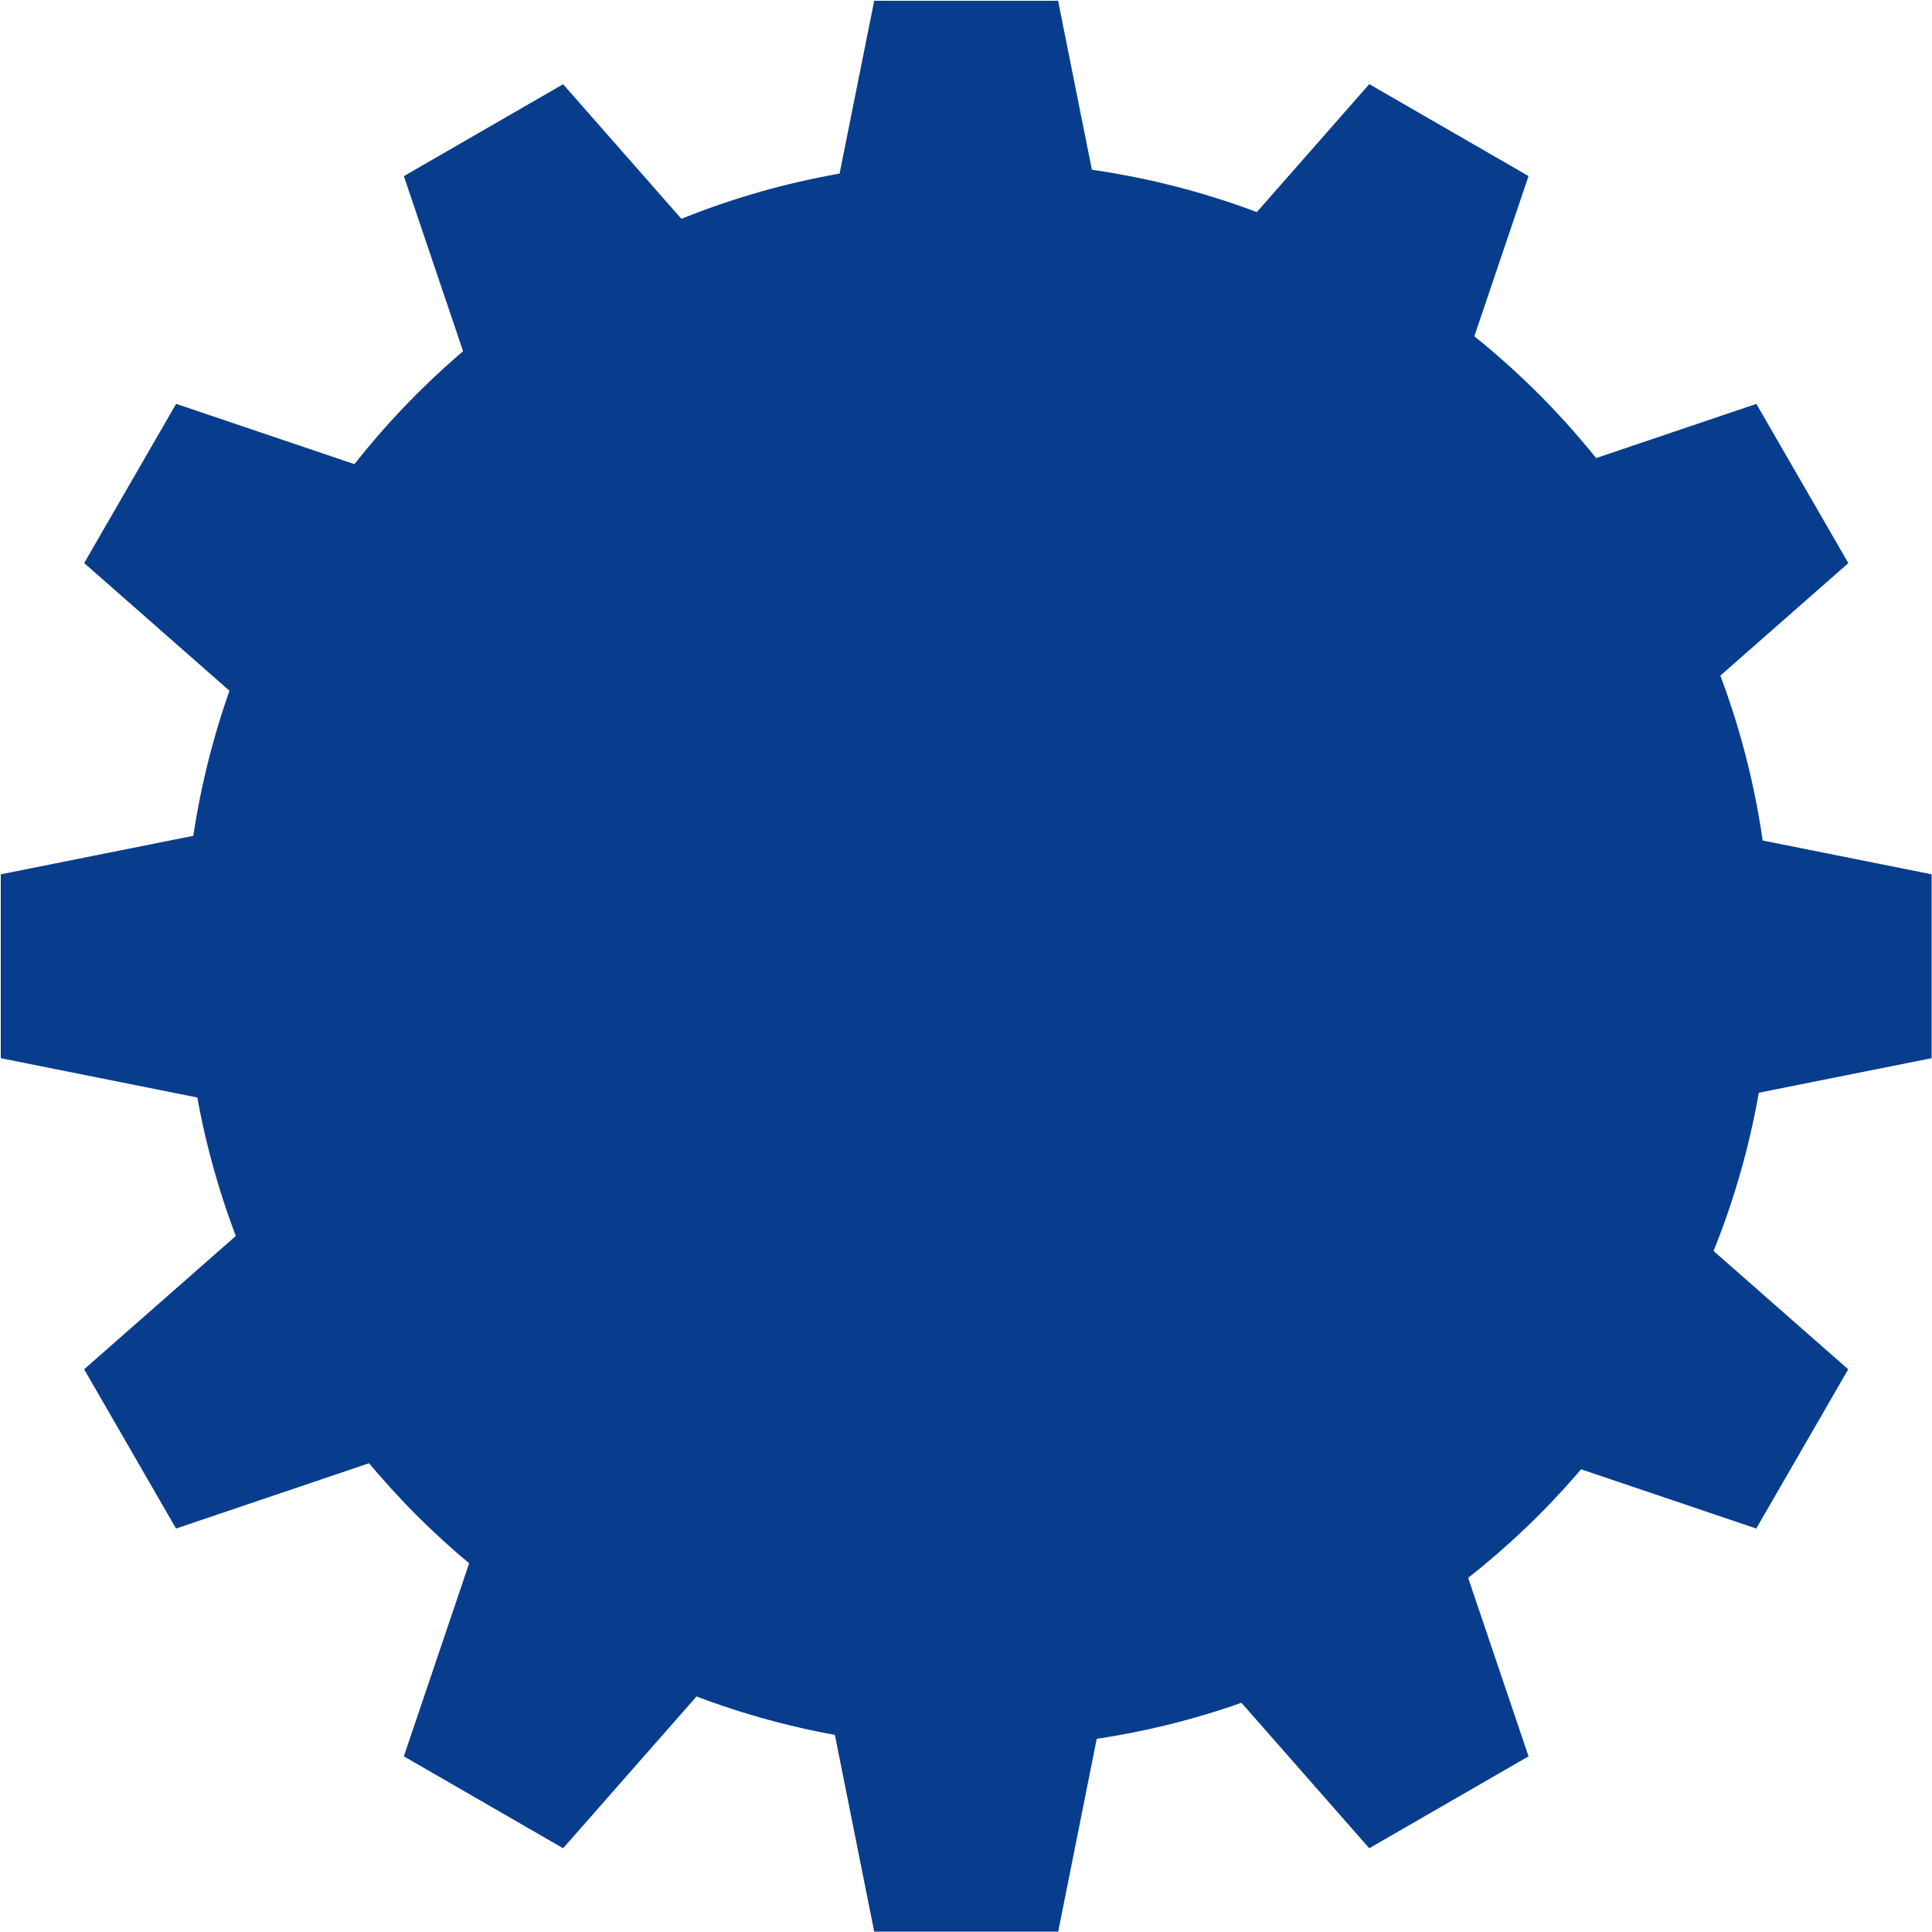
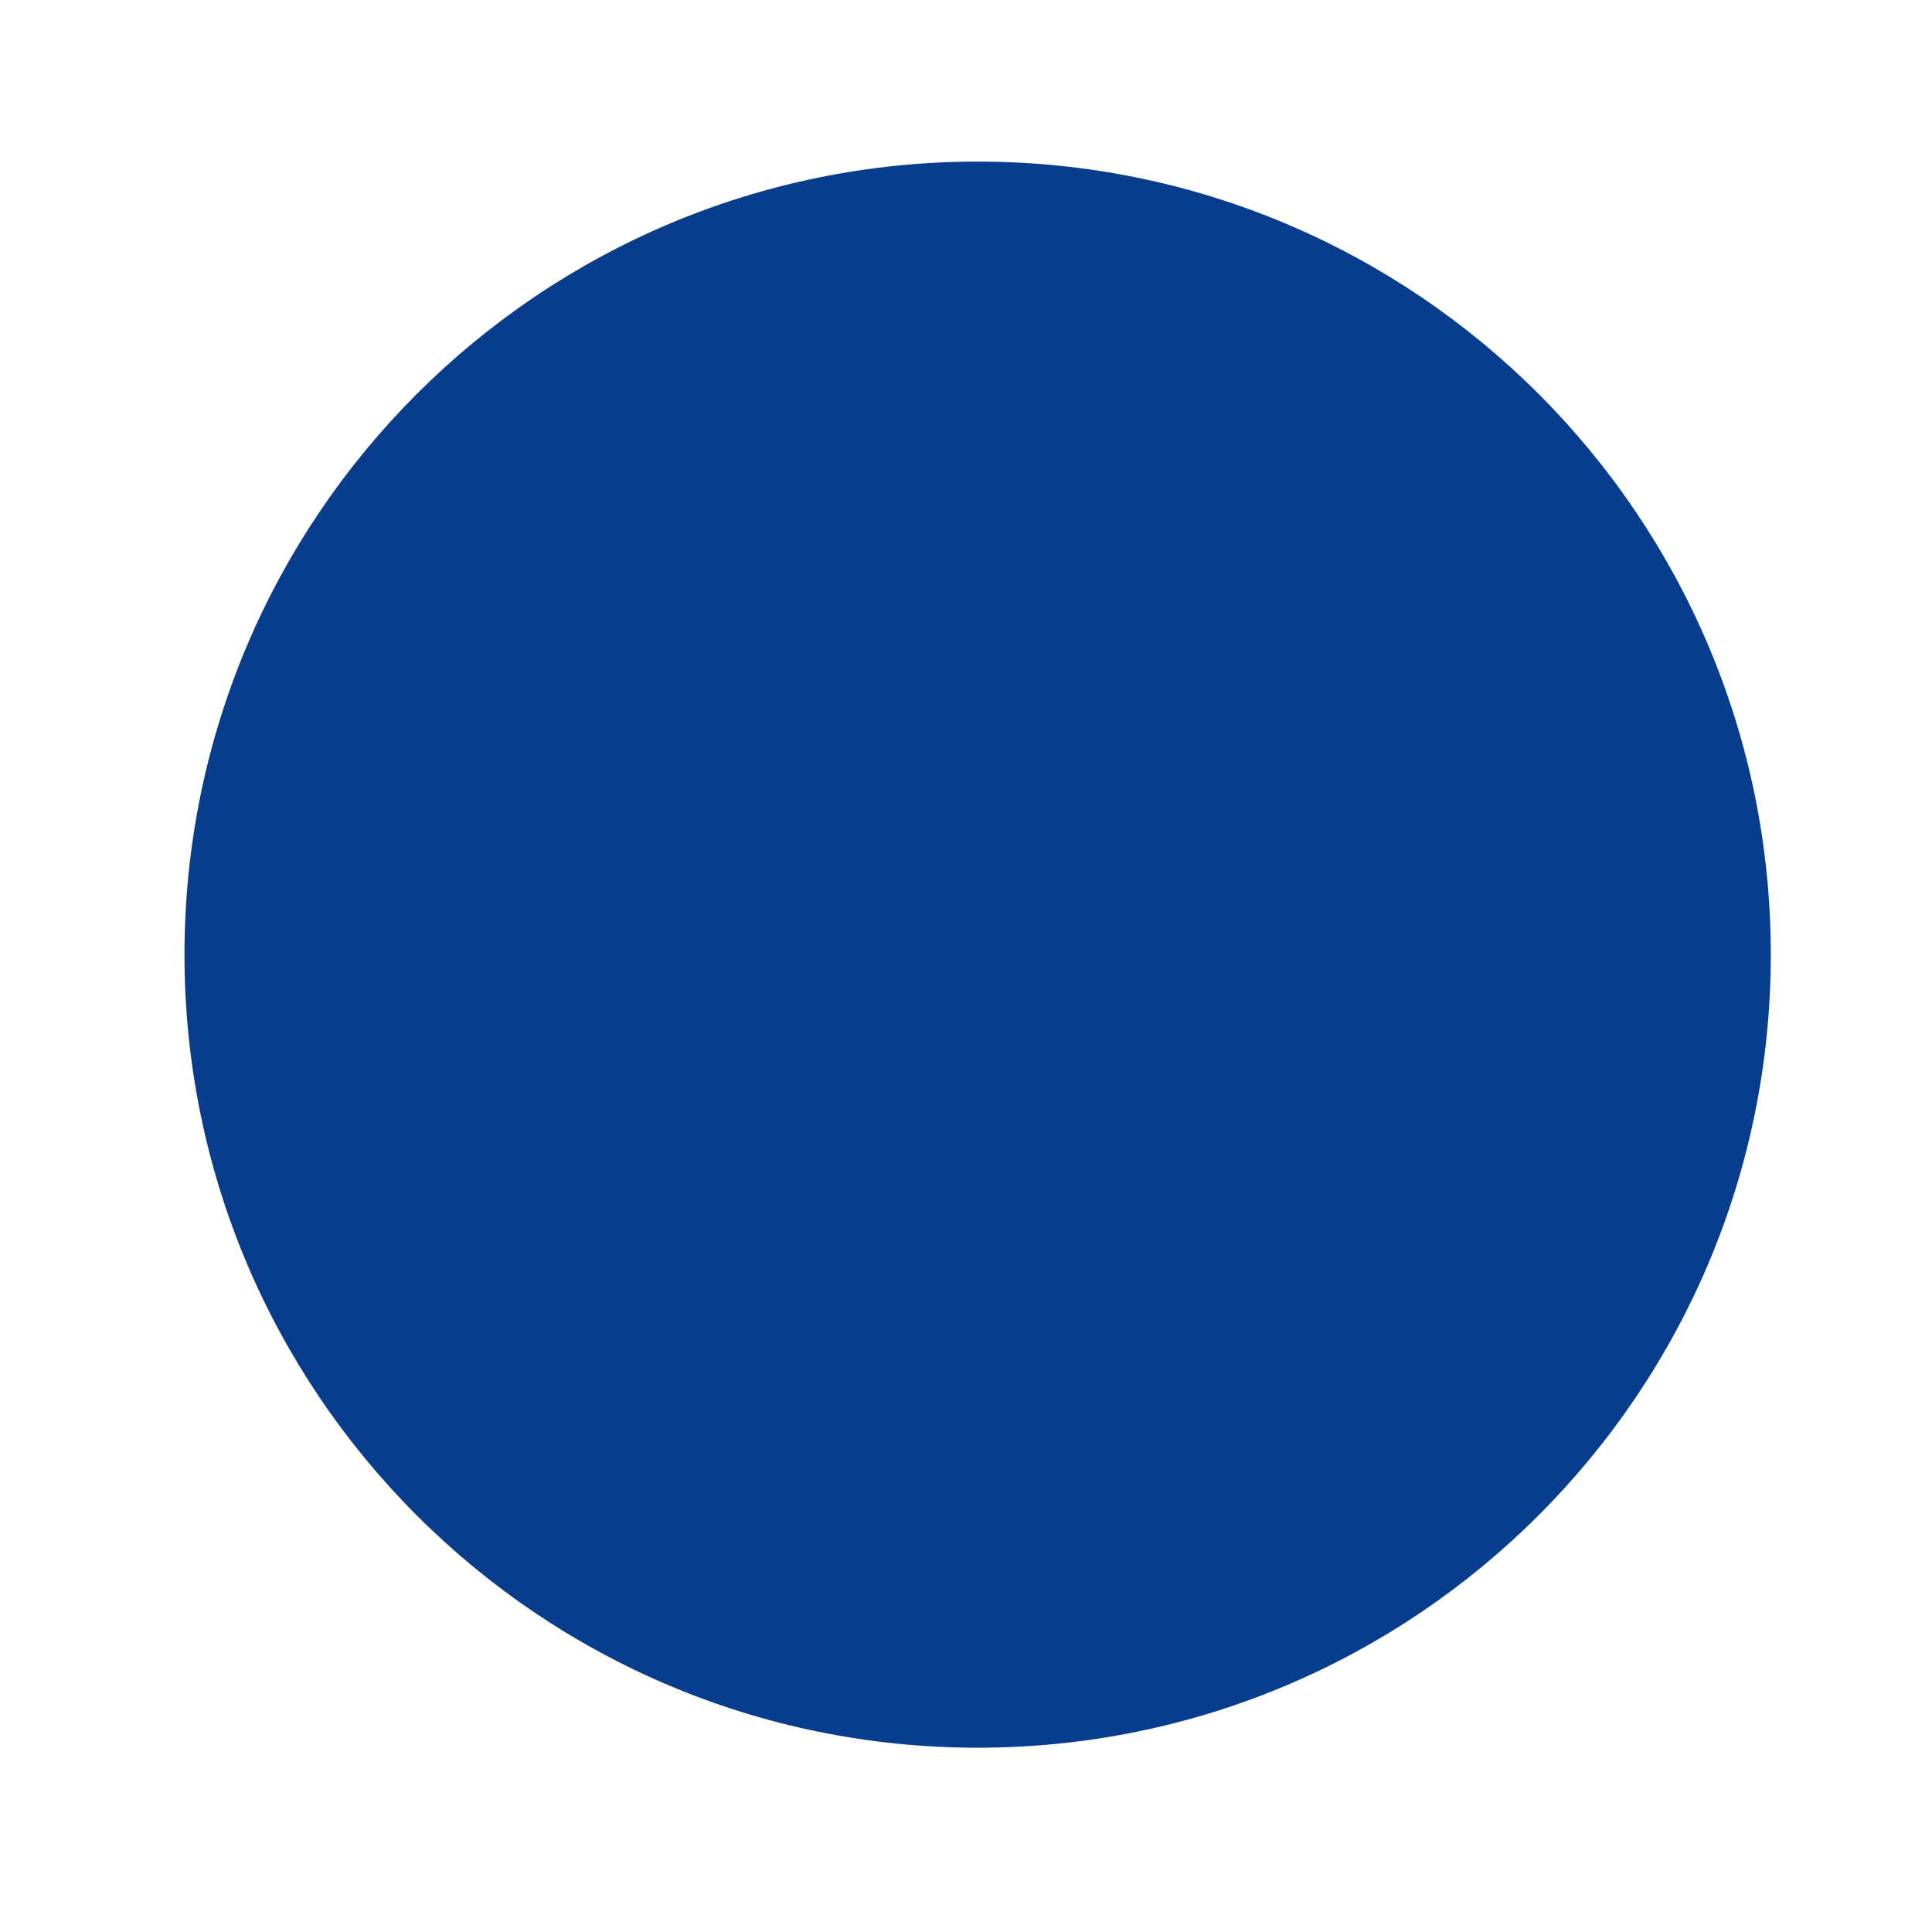
<svg xmlns="http://www.w3.org/2000/svg" id="_レイヤー_1" data-name="レイヤー 1" version="1.1" viewBox="0 0 1993 1993">
  <defs>
    <style>.cls-1{fill:#083d8e;fill-rule:evenodd;stroke-width:0}</style>
  </defs>
  <path class="cls-1" d="M1008.6 166.7c451.9 0 818.2 366.3 818.1 818.1 0 451.8-366.3 818.1-818.2 818.1-451.9 0-818.2-366.3-818.2-818.1s366.5-818.1 818.3-818.1z" />
-   <path class="cls-1" d="M901.8.8h189.7l47.4 237.1H854.3L901.8.8zm189.7 1991.8H901.8l-47.4-237.1H1139l-47.4 237.1zm321-1905.8l164.3 94.8-77.5 229.1-246.4-142.3 159.6-181.6zM580.9 1906.6l-164.3-94.8 77.5-229.1L740.5 1725l-159.6 181.6zm1230.9-1490l94.9 164.3-181.6 159.6-142.3-246.4 229.1-77.5zM181.6 1576.8l-94.8-164.3 181.6-159.6 142.3 246.4-229.1 77.5zm1811-674.9v189.7l-237.1 47.4V854.5l237.1 47.4zM.8 1091.6V901.9l237.1-47.4V1139L.8 1091.6zm1905.8 320.9l-94.9 164.3-229.1-77.5 142.3-246.4 181.6 159.6zM86.8 580.9l94.9-164.3 229.1 77.5-142.3 246.4L86.9 580.9zm1490 1230.9l-164.3 94.8-159.6-181.6 246.4-142.3 77.5 229.1zM416.6 181.7l164.3-94.8 159.6 181.6-246.4 142.3-77.5-229.1z" />
</svg>